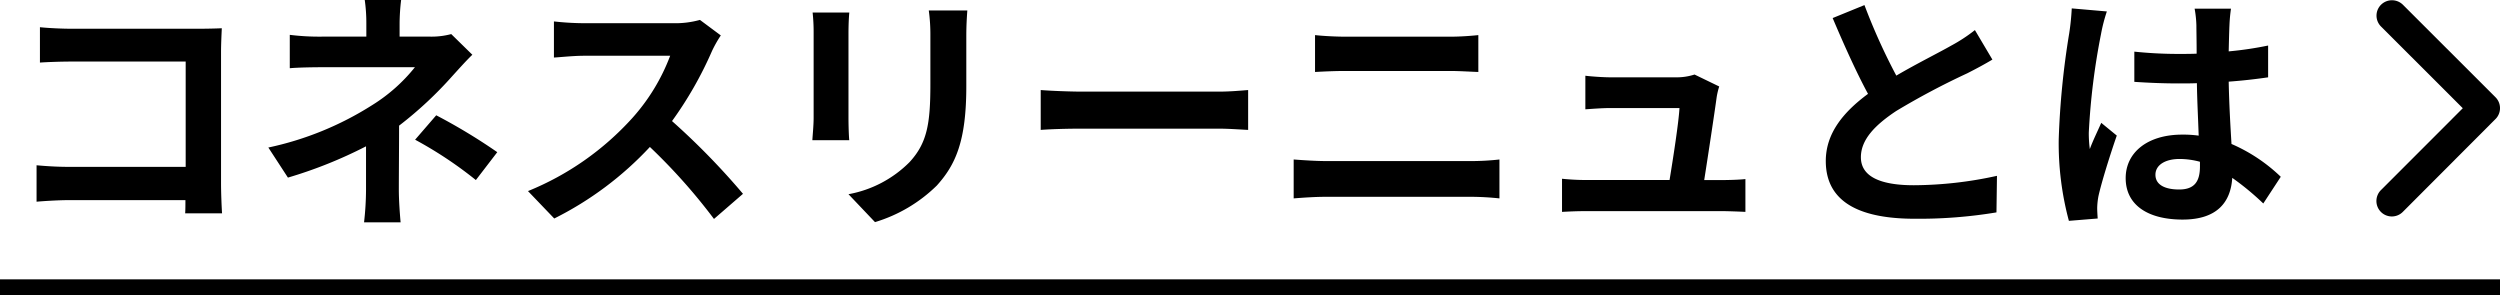
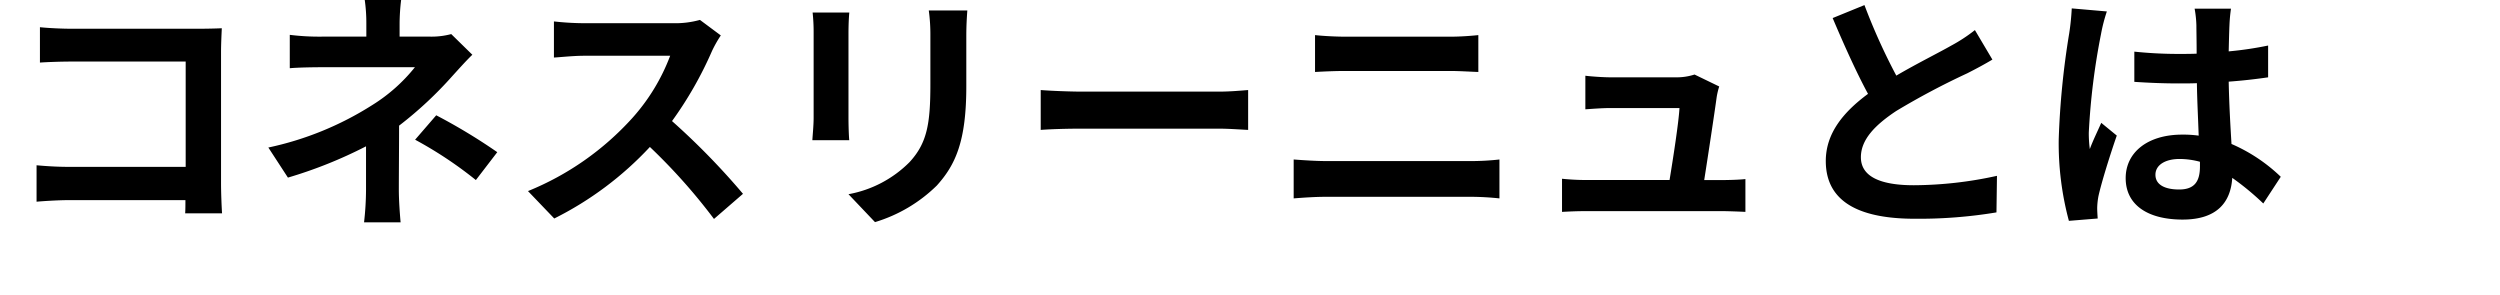
<svg xmlns="http://www.w3.org/2000/svg" width="157.258" height="18.572" viewBox="0 0 157.258 18.572">
  <g id="グループ_69" data-name="グループ 69" transform="translate(-193.205 -582.428)">
    <g id="グループ_61" data-name="グループ 61" transform="translate(-893.295 102)">
      <g id="グループ_38" data-name="グループ 38" transform="translate(1086.5 474.5)">
        <g id="グループ_68" data-name="グループ 68">
          <path id="パス_23" data-name="パス 23" d="M-69.488-11.36v2.224c.448-.032,1.312-.064,1.984-.064h7.184v6.624H-67.7c-.72,0-1.44-.048-2-.1V-.384c.528-.048,1.44-.1,2.064-.1h7.3c0,.3,0,.576-.016.832h2.32c-.032-.48-.064-1.328-.064-1.888V-9.824c0-.464.032-1.1.048-1.472-.272.016-.944.032-1.408.032H-67.52C-68.064-11.264-68.9-11.3-69.488-11.36Zm22.72-1.712h-2.288a10.336,10.336,0,0,1,.1,1.472v.832h-2.768a15.052,15.052,0,0,1-2.048-.112v2.1c.5-.048,1.5-.064,2.08-.064H-45.9a10.576,10.576,0,0,1-2.688,2.384A19.871,19.871,0,0,1-55.12-3.792L-53.888-1.9a28.093,28.093,0,0,0,4.912-1.968v2.736A18.431,18.431,0,0,1-49.1.912h2.3c-.048-.5-.112-1.408-.112-2.048,0-1.008.016-2.752.016-4.032A24.145,24.145,0,0,0-43.536-8.3c.352-.384.832-.928,1.248-1.328l-1.328-1.3a4.8,4.8,0,0,1-1.328.16h-1.92V-11.6A13.112,13.112,0,0,1-46.768-13.072Zm4.7,11.328L-40.72-3.5a36.068,36.068,0,0,0-3.84-2.32l-1.328,1.536A25.165,25.165,0,0,1-42.064-1.744Zm15.408-9.1-1.312-.976a5.735,5.735,0,0,1-1.648.208h-5.648a17.875,17.875,0,0,1-1.888-.112v2.272c.336-.016,1.216-.112,1.888-.112h5.424a12.4,12.4,0,0,1-2.384,3.92,17.936,17.936,0,0,1-6.56,4.592L-37.136.672a21.076,21.076,0,0,0,6.016-4.5A36.486,36.486,0,0,1-27.088.7L-25.264-.88a44.98,44.98,0,0,0-4.464-4.576,23.524,23.524,0,0,0,2.512-4.4A7.56,7.56,0,0,1-26.656-10.848Zm15.5-1.568h-2.416a11.287,11.287,0,0,1,.1,1.6v3.04c0,2.5-.208,3.7-1.312,4.9a7.239,7.239,0,0,1-3.84,2.016L-16.96.9a9.421,9.421,0,0,0,3.888-2.3c1.184-1.312,1.856-2.8,1.856-6.24v-3.168C-11.216-11.456-11.184-11.968-11.152-12.416Zm-7.424.128h-2.3a11.361,11.361,0,0,1,.064,1.232v5.392c0,.48-.064,1.1-.08,1.408h2.32c-.032-.368-.048-.992-.048-1.392v-5.408C-18.624-11.568-18.608-11.92-18.576-12.288Zm12.048,4.88V-4.9c.592-.048,1.664-.08,2.576-.08H4.64c.672,0,1.488.064,1.872.08V-7.408c-.416.032-1.12.1-1.872.1H-3.952C-4.784-7.312-5.952-7.36-6.528-7.408ZM10.72-10.864v2.32c.544-.032,1.28-.064,1.888-.064h6.608c.56,0,1.312.048,1.776.064v-2.32c-.448.048-1.136.1-1.776.1H12.592C12.048-10.768,11.3-10.8,10.72-10.864ZM9.376-3.04V-.592c.592-.048,1.376-.1,2-.1H20.56a17.38,17.38,0,0,1,1.76.1V-3.04a16.217,16.217,0,0,1-1.76.1H11.376C10.752-2.944,10-2.992,9.376-3.04ZM36.144-7.632l-1.552-.752a3.622,3.622,0,0,1-1.184.176h-4.1c-.432,0-1.168-.048-1.584-.1v2.112c.464-.032,1.088-.08,1.6-.08h4.32c-.048.9-.4,3.168-.624,4.528H27.84a15.371,15.371,0,0,1-1.584-.08V.256C26.864.224,27.264.208,27.84.208h8.416c.432,0,1.216.032,1.536.048V-1.808c-.416.048-1.152.064-1.568.064H35.2c.24-1.52.656-4.272.784-5.216A4.46,4.46,0,0,1,36.144-7.632Zm9.136-5.12-2,.816c.72,1.7,1.488,3.408,2.224,4.768C43.968-6.032,42.848-4.7,42.848-2.944c0,2.752,2.416,3.632,5.6,3.632a29.715,29.715,0,0,0,5.136-.4l.032-2.3a24.7,24.7,0,0,1-5.232.592c-2.224,0-3.328-.608-3.328-1.76,0-1.12.9-2.032,2.224-2.912a47.36,47.36,0,0,1,4.464-2.368c.592-.3,1.1-.576,1.584-.864l-1.1-1.856a10,10,0,0,1-1.488.976c-.752.432-2.144,1.12-3.456,1.888A38.006,38.006,0,0,1,45.28-12.752ZM63.584-2.08c0-.608.608-.992,1.52-.992a4.94,4.94,0,0,1,1.28.176v.288c0,.944-.336,1.456-1.312,1.456C64.224-1.152,63.584-1.424,63.584-2.08Zm4.752-10.448H66.048a6.8,6.8,0,0,1,.112,1.056c0,.336.016.992.016,1.776-.368.016-.752.016-1.12.016a26.66,26.66,0,0,1-2.8-.144v1.9c.944.064,1.856.1,2.8.1.368,0,.752,0,1.136-.016.016,1.136.08,2.3.112,3.3a7.118,7.118,0,0,0-1.04-.064c-2.176,0-3.552,1.12-3.552,2.736,0,1.68,1.376,2.608,3.584,2.608,2.16,0,3.024-1.088,3.12-2.624A16.782,16.782,0,0,1,70.368-.272l1.1-1.68a10.472,10.472,0,0,0-3.1-2.064c-.064-1.088-.144-2.368-.176-3.92.88-.064,1.712-.16,2.48-.272v-2a21.922,21.922,0,0,1-2.48.368c.016-.7.032-1.3.048-1.648A10.02,10.02,0,0,1,68.336-12.528Zm-7.808.176-2.208-.192a15.262,15.262,0,0,1-.16,1.568A50.671,50.671,0,0,0,57.5-4.3a18.793,18.793,0,0,0,.64,5.12L59.952.672c-.016-.224-.032-.5-.032-.656A4.465,4.465,0,0,1,60-.736c.192-.864.7-2.5,1.152-3.808l-.976-.8c-.24.544-.512,1.088-.72,1.648a7.563,7.563,0,0,1-.064-1.04,42.71,42.71,0,0,1,.768-6.192A10.389,10.389,0,0,1,60.528-12.352Z" transform="translate(72 19)" />
        </g>
      </g>
      <g id="グループ_59" data-name="グループ 59" transform="translate(1086.5 481.443)">
-         <path id="Icon_ionic-ios-arrow-forward" data-name="Icon ionic-ios-arrow-forward" d="M16.674,12.988,11.532,7.85a.967.967,0,0,1,0-1.371.979.979,0,0,1,1.375,0L18.733,12.3a.969.969,0,0,1,.028,1.339L12.911,19.5a.971.971,0,1,1-1.375-1.371Z" transform="translate(138.243 -7.196)" />
-         <line id="線_18" data-name="線 18" x2="157.258" transform="translate(0 17.057)" fill="none" stroke="#000" stroke-width="1" />
-       </g>
+         </g>
    </g>
  </g>
</svg>